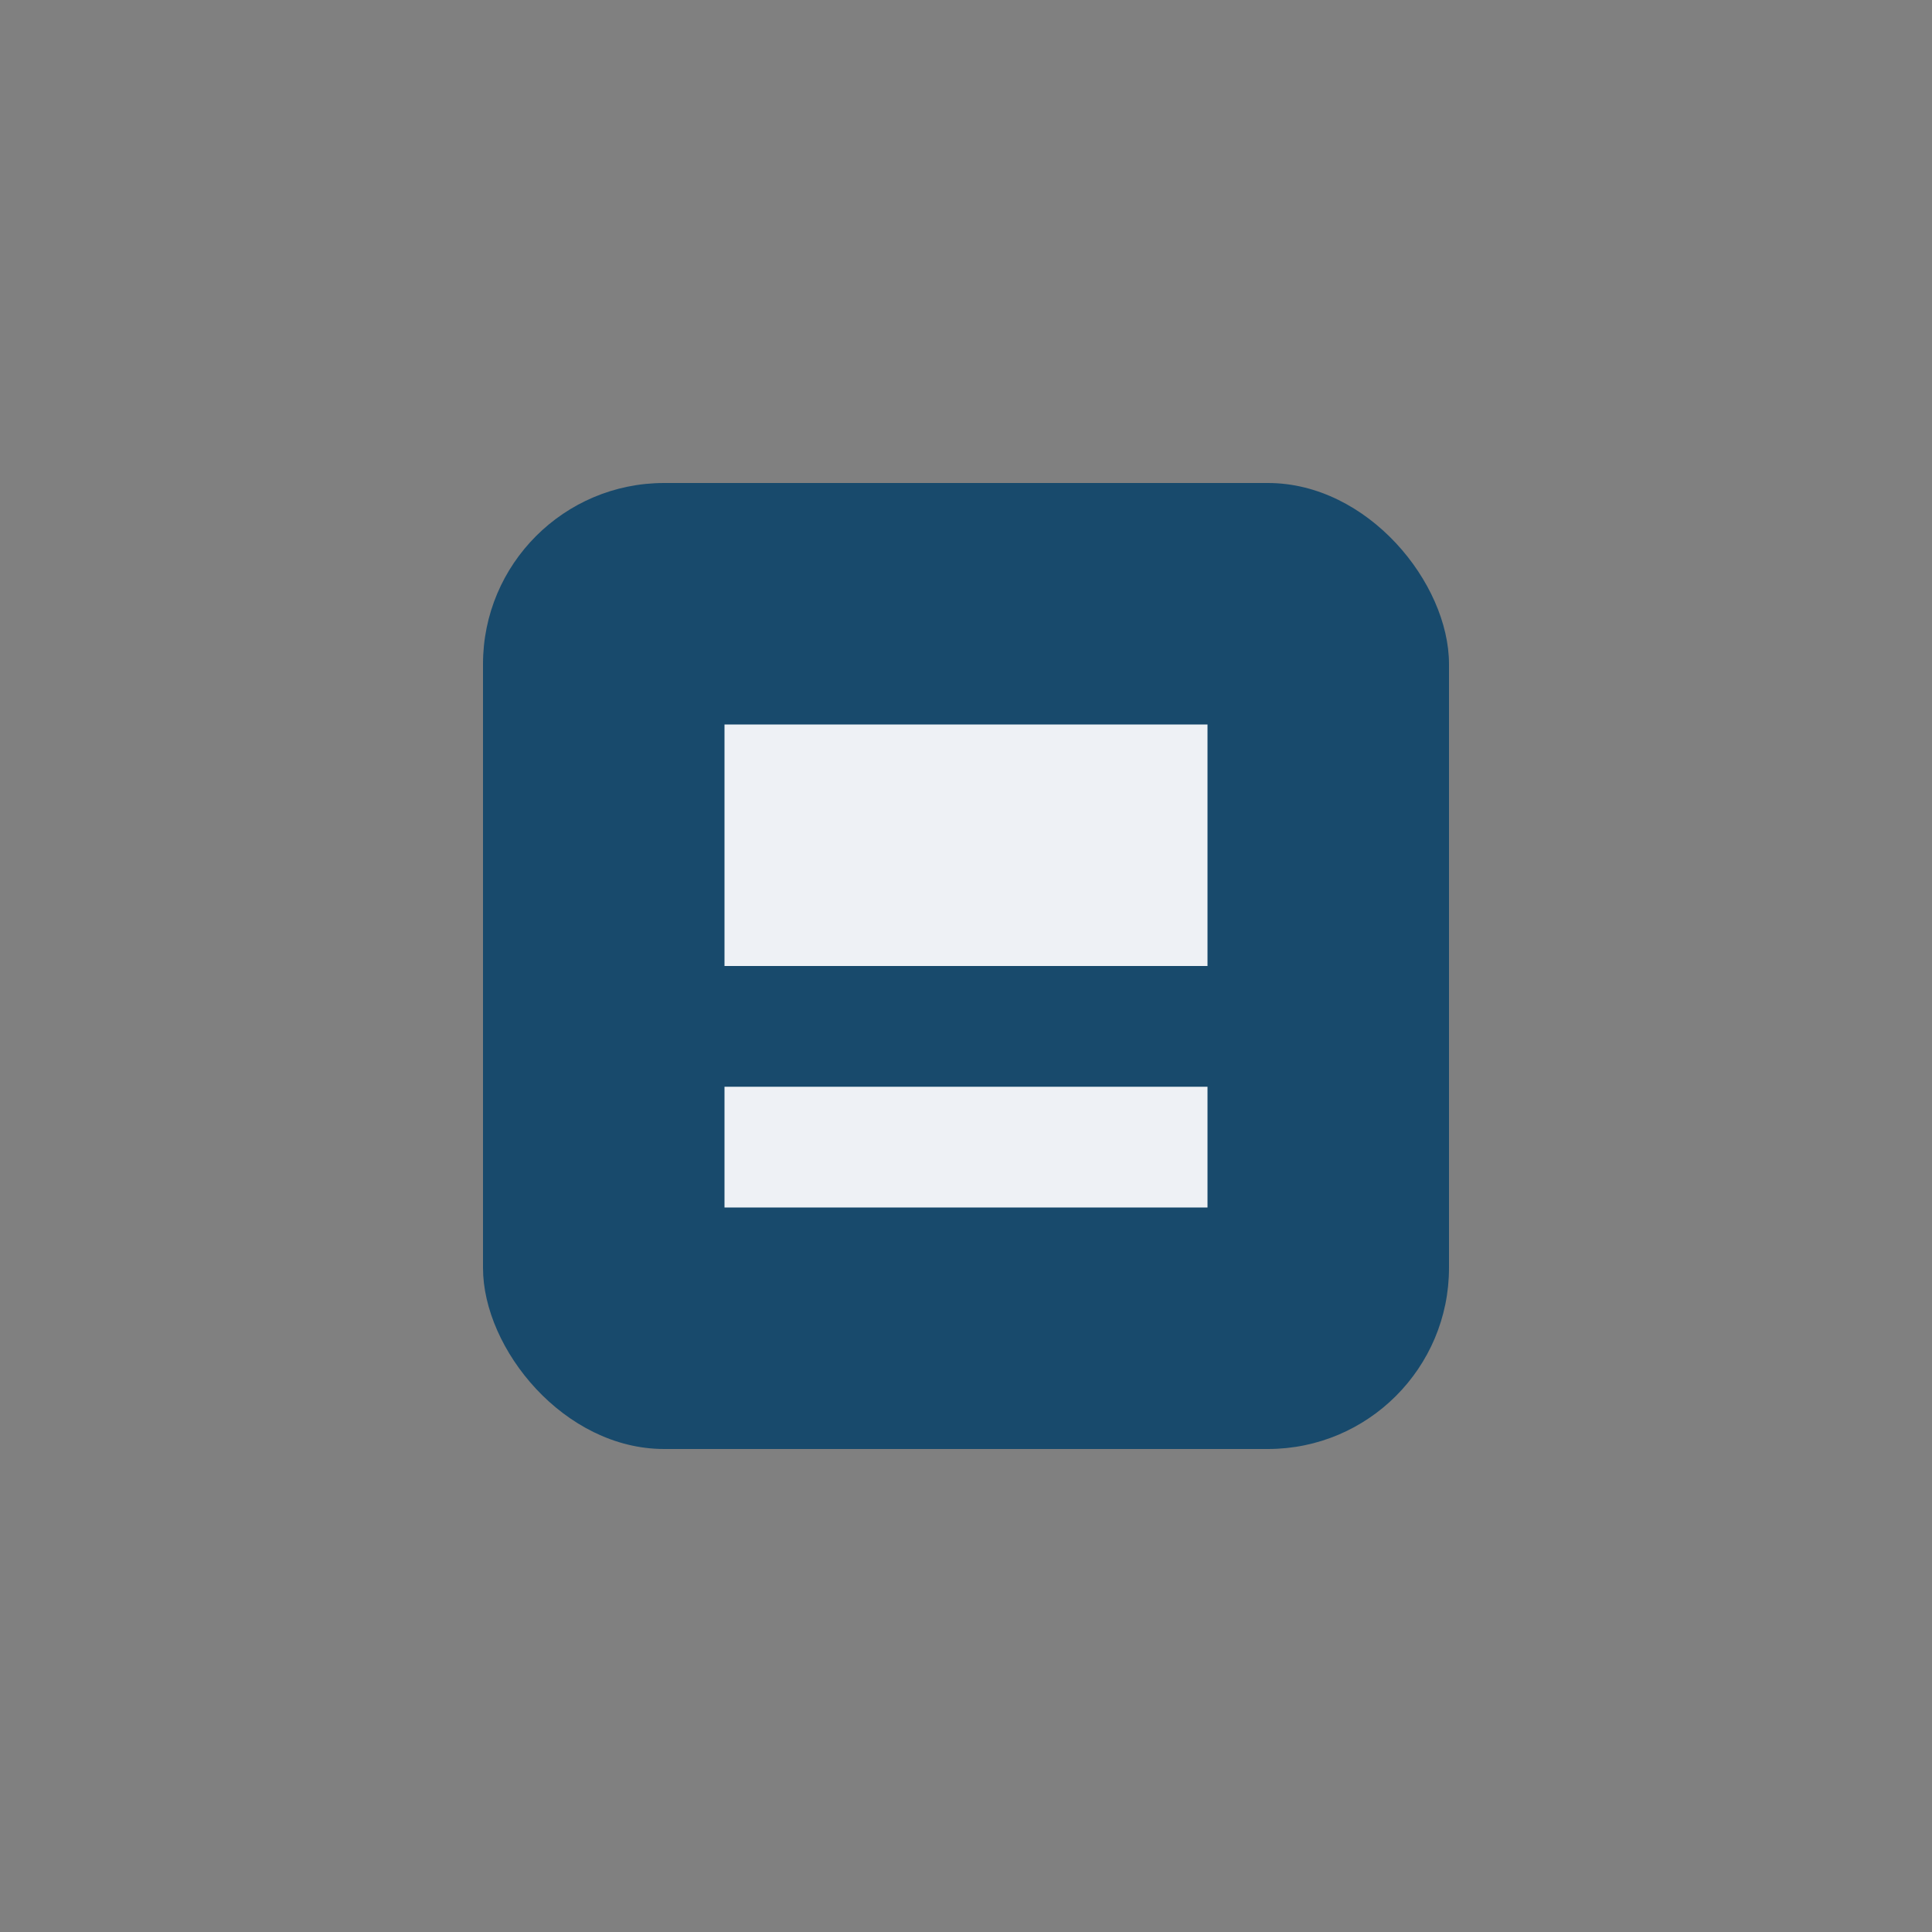
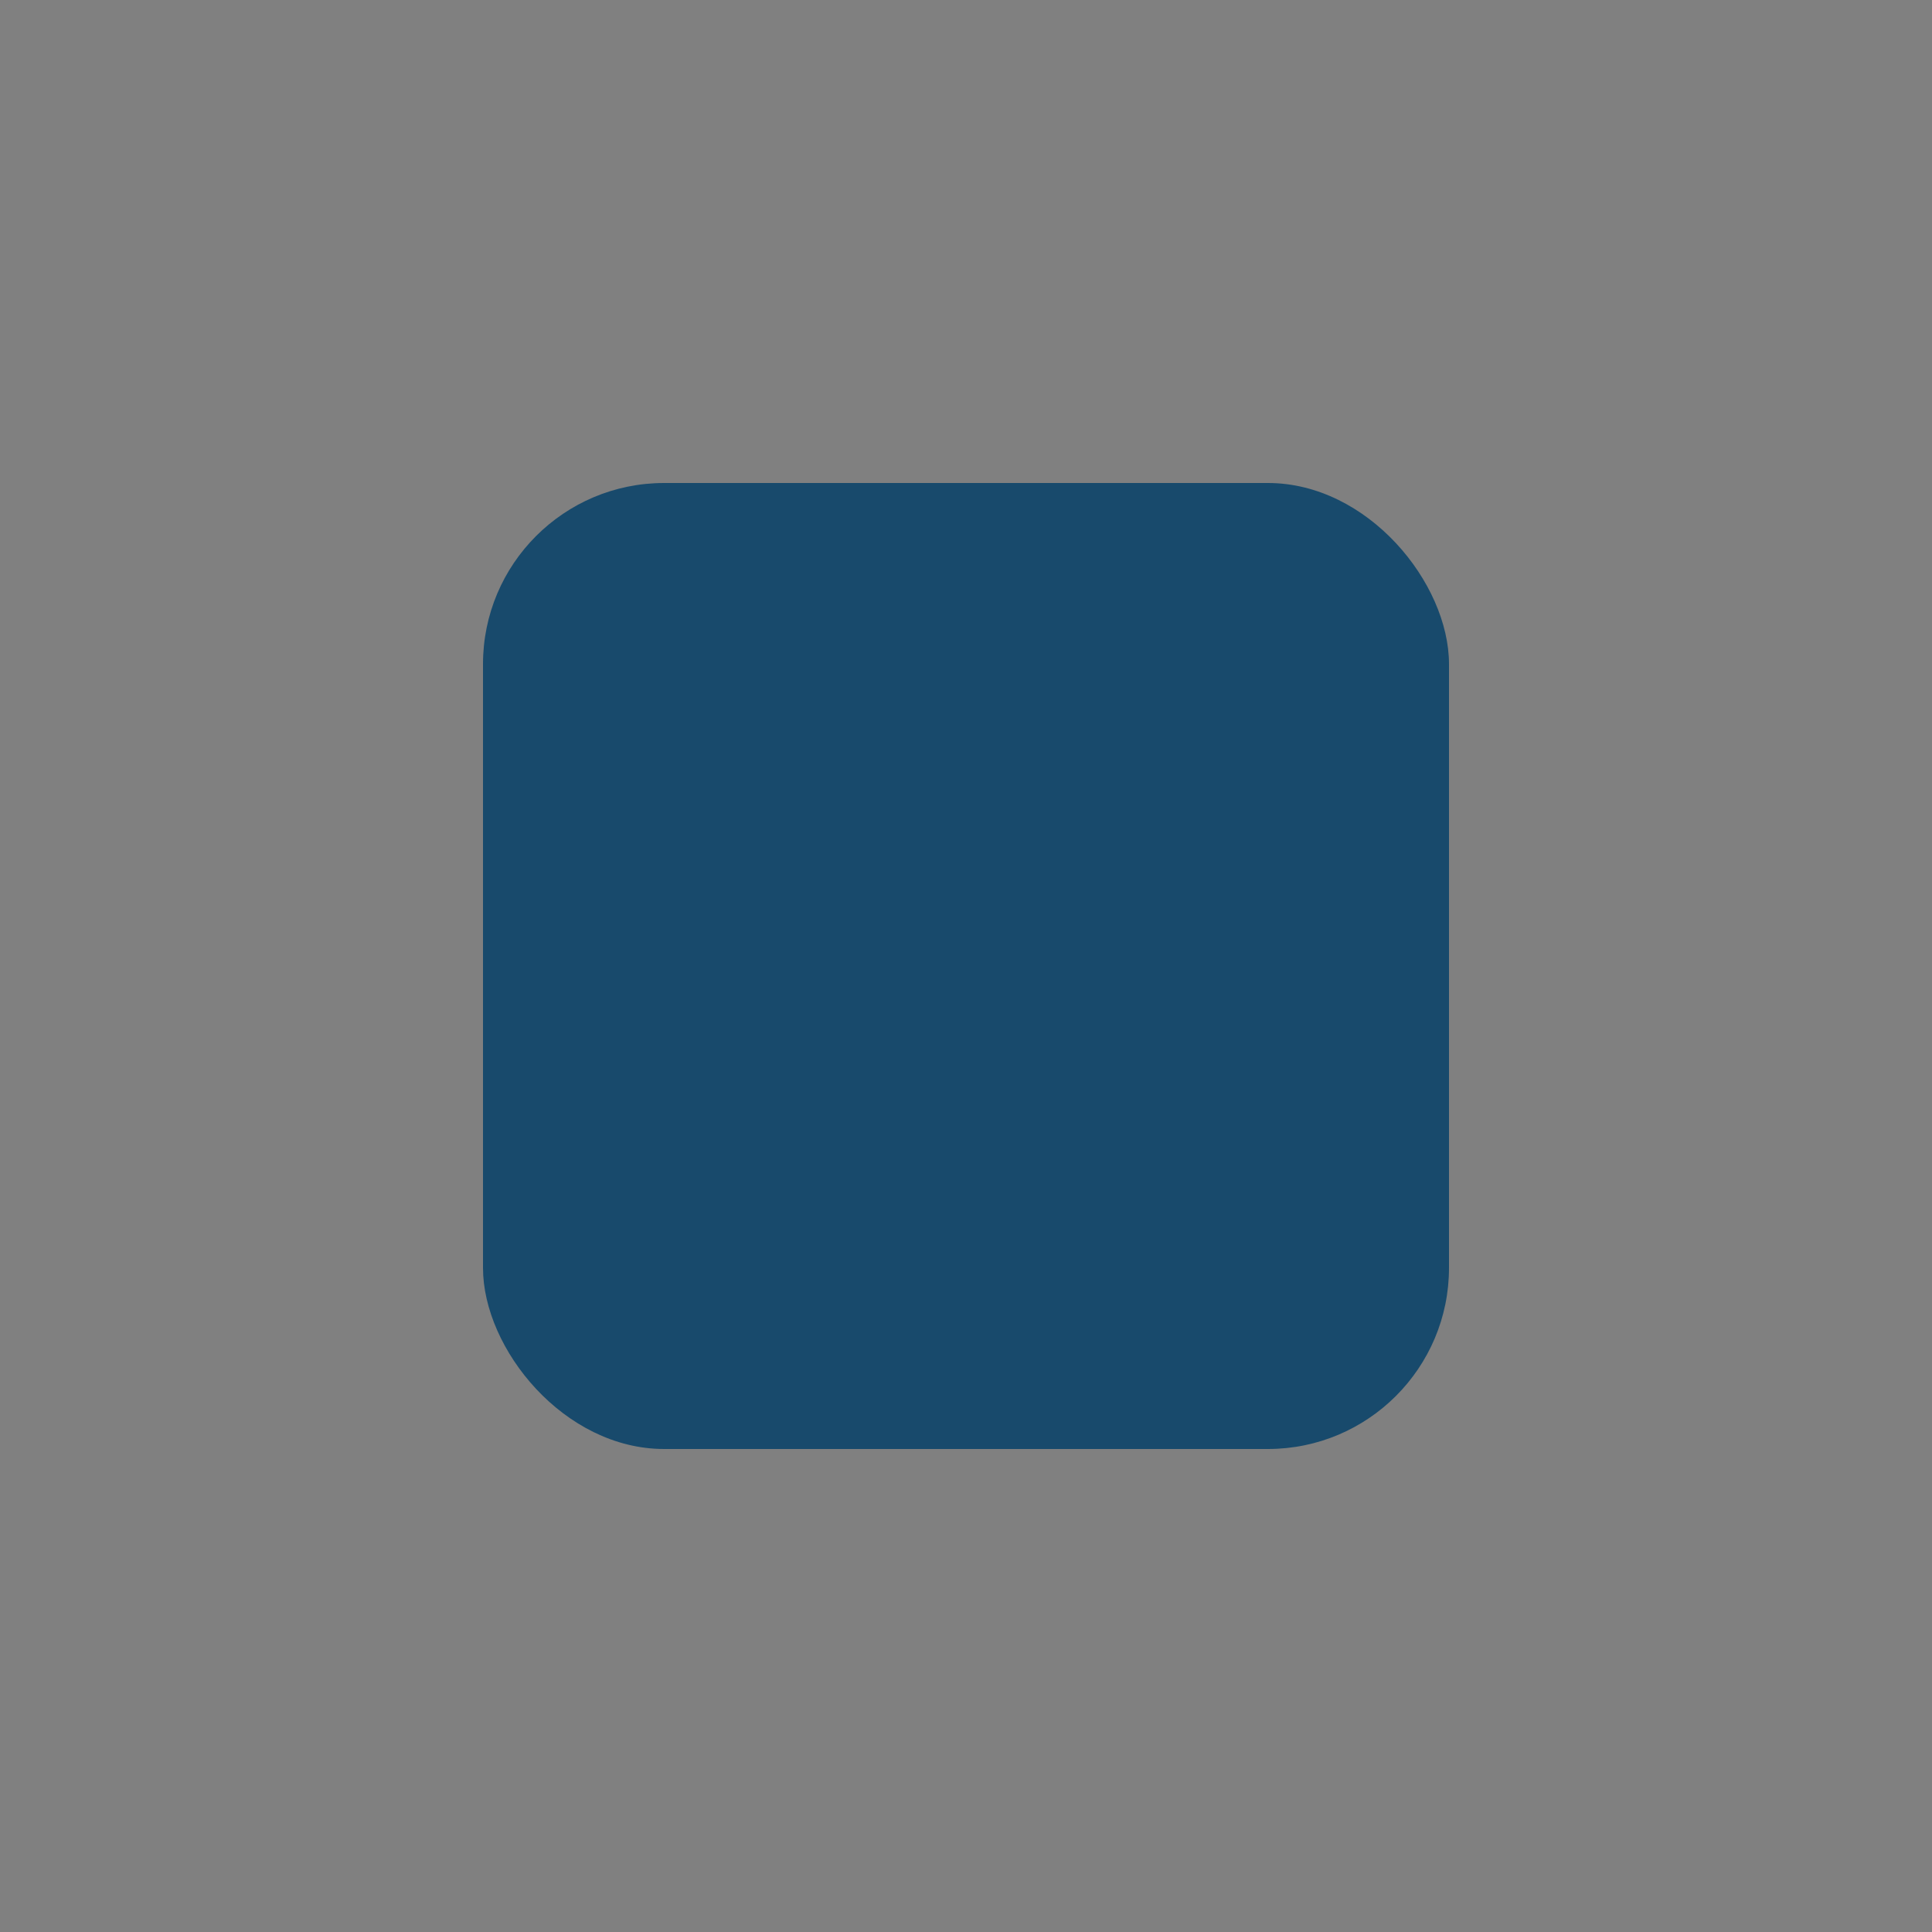
<svg xmlns="http://www.w3.org/2000/svg" width="32" height="32" viewBox="0 0 32 32">
  <rect x="0" y="0" width="32" height="32" fill="#808080" stroke="none" />
  <rect x="8" y="8" width="16" height="16" rx="3" fill="#184A6C" />
-   <path d="M12 12h8v4h-8zm0 6h8v2h-8z" fill="#EEF1F5" />
</svg>